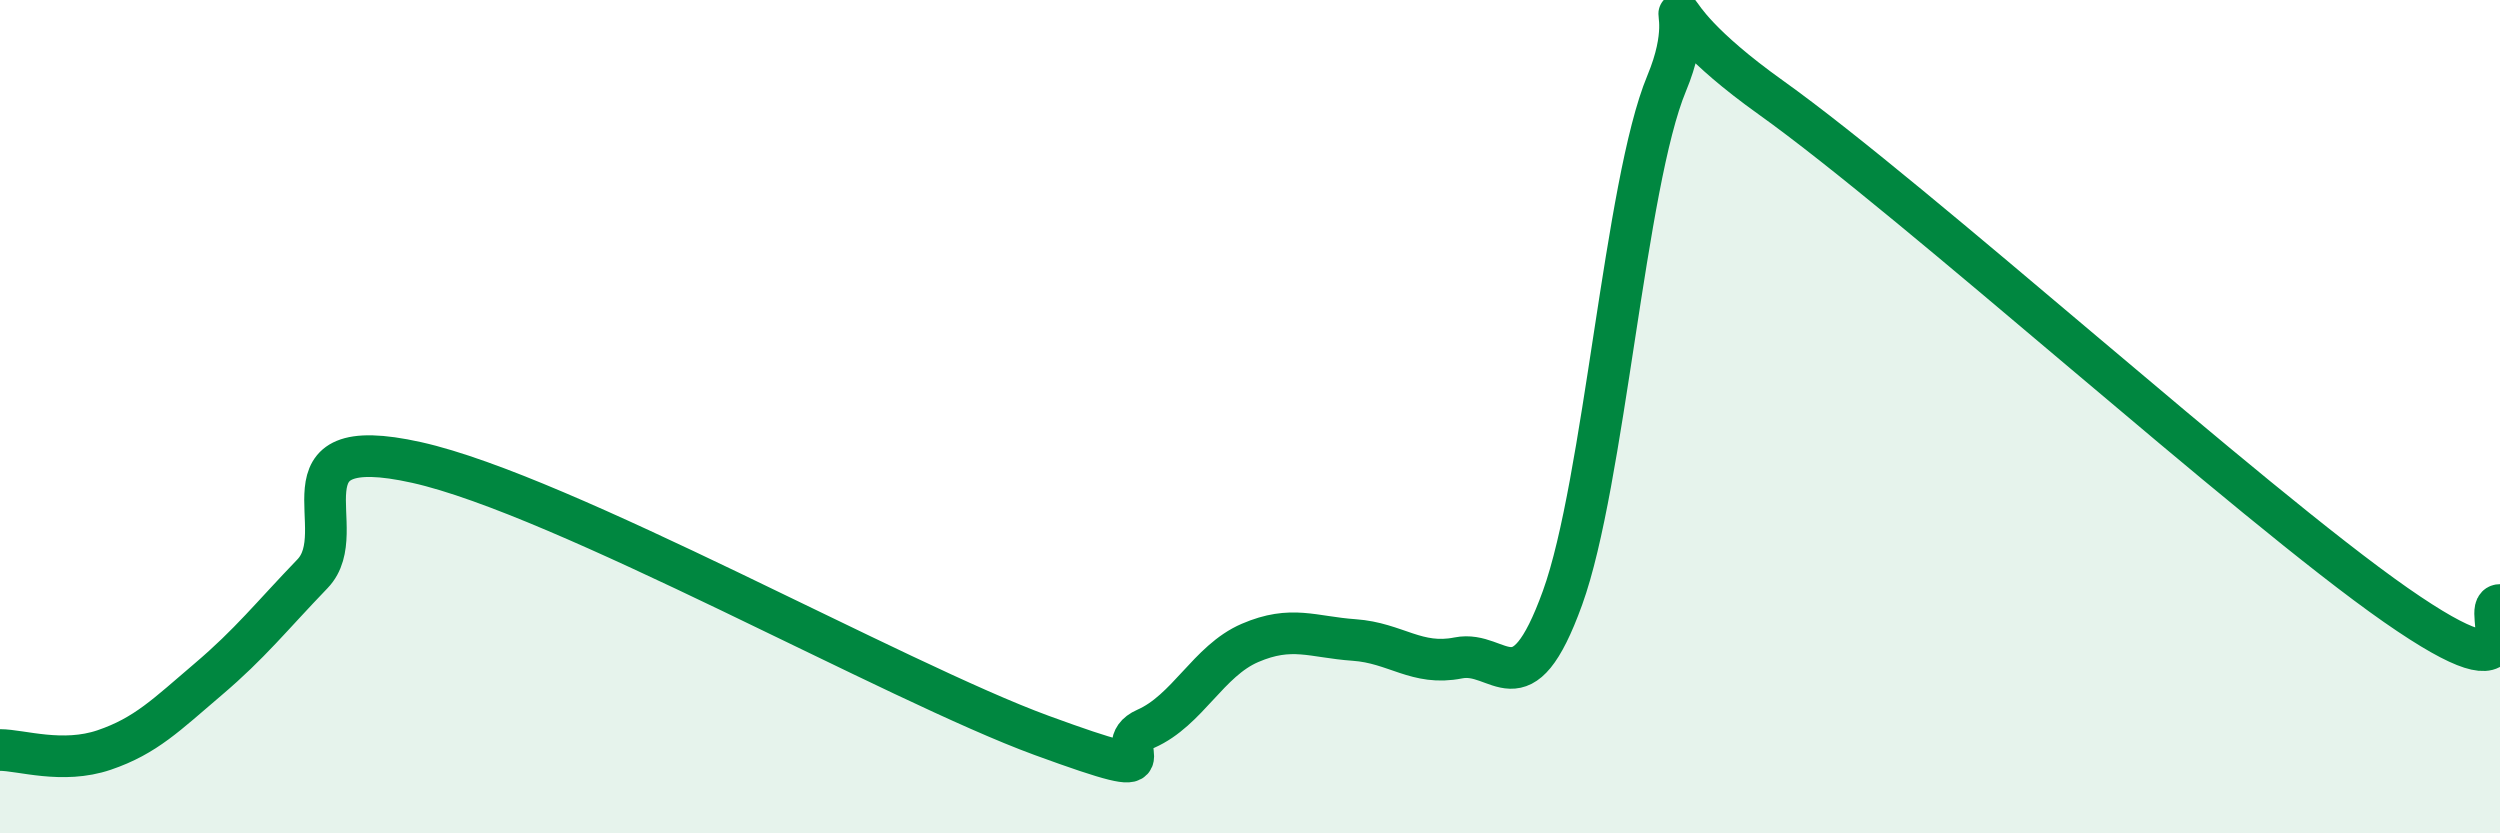
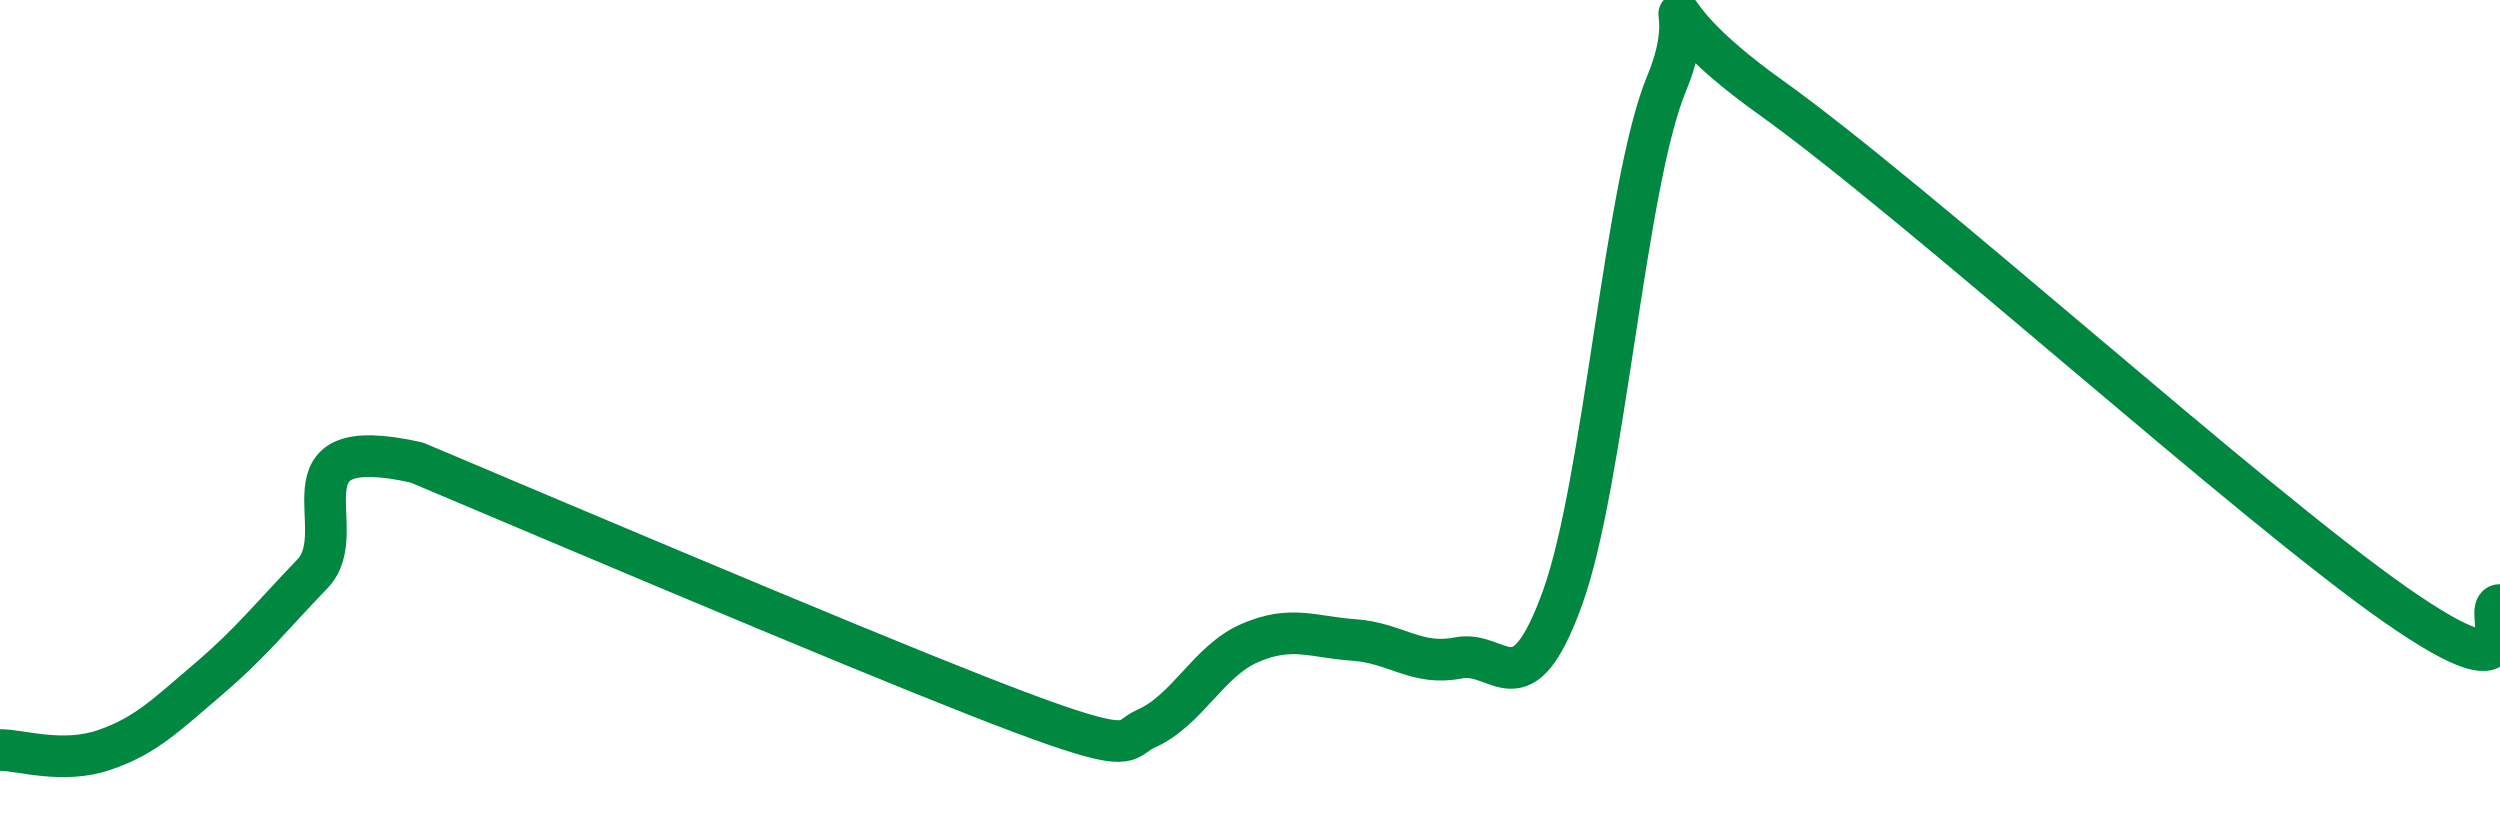
<svg xmlns="http://www.w3.org/2000/svg" width="60" height="20" viewBox="0 0 60 20">
-   <path d="M 0,18 C 0.5,18 1.5,18.34 2.5,18 C 3.5,17.66 4,17.15 5,16.3 C 6,15.45 6.5,14.81 7.5,13.77 C 8.5,12.73 6.5,10.32 10,11.1 C 13.5,11.88 21.5,16.37 25,17.65 C 28.5,18.93 26.5,17.93 27.5,17.49 C 28.5,17.05 29,15.86 30,15.43 C 31,15 31.5,15.29 32.5,15.36 C 33.5,15.43 34,15.99 35,15.79 C 36,15.59 36.5,17.11 37.5,14.35 C 38.5,11.59 39,4.4 40,2 C 41,-0.4 39,-0.16 42.5,2.34 C 46,4.84 54,12.08 57.5,14.52 C 61,16.96 59.5,14.52 60,14.52L60 20L0 20Z" fill="#008740" opacity="0.1" stroke-linecap="round" stroke-linejoin="round" />
-   <path d="M 0,18 C 0.5,18 1.5,18.34 2.5,18 C 3.5,17.66 4,17.15 5,16.3 C 6,15.45 6.5,14.81 7.5,13.77 C 8.5,12.73 6.5,10.32 10,11.1 C 13.5,11.88 21.5,16.37 25,17.65 C 28.5,18.93 26.5,17.93 27.5,17.49 C 28.5,17.05 29,15.86 30,15.43 C 31,15 31.5,15.29 32.5,15.36 C 33.5,15.43 34,15.99 35,15.79 C 36,15.59 36.5,17.11 37.5,14.35 C 38.5,11.59 39,4.4 40,2 C 41,-0.4 39,-0.16 42.5,2.34 C 46,4.84 54,12.08 57.5,14.52 C 61,16.96 59.5,14.52 60,14.52" stroke="#008740" stroke-width="1" fill="none" stroke-linecap="round" stroke-linejoin="round" />
+   <path d="M 0,18 C 0.5,18 1.5,18.34 2.5,18 C 3.5,17.66 4,17.15 5,16.3 C 6,15.45 6.5,14.81 7.5,13.77 C 8.5,12.73 6.5,10.32 10,11.1 C 28.5,18.93 26.5,17.93 27.5,17.49 C 28.5,17.05 29,15.86 30,15.43 C 31,15 31.5,15.29 32.5,15.36 C 33.5,15.43 34,15.99 35,15.79 C 36,15.59 36.5,17.11 37.5,14.35 C 38.5,11.59 39,4.4 40,2 C 41,-0.4 39,-0.16 42.5,2.34 C 46,4.84 54,12.08 57.5,14.52 C 61,16.96 59.5,14.52 60,14.52" stroke="#008740" stroke-width="1" fill="none" stroke-linecap="round" stroke-linejoin="round" />
</svg>